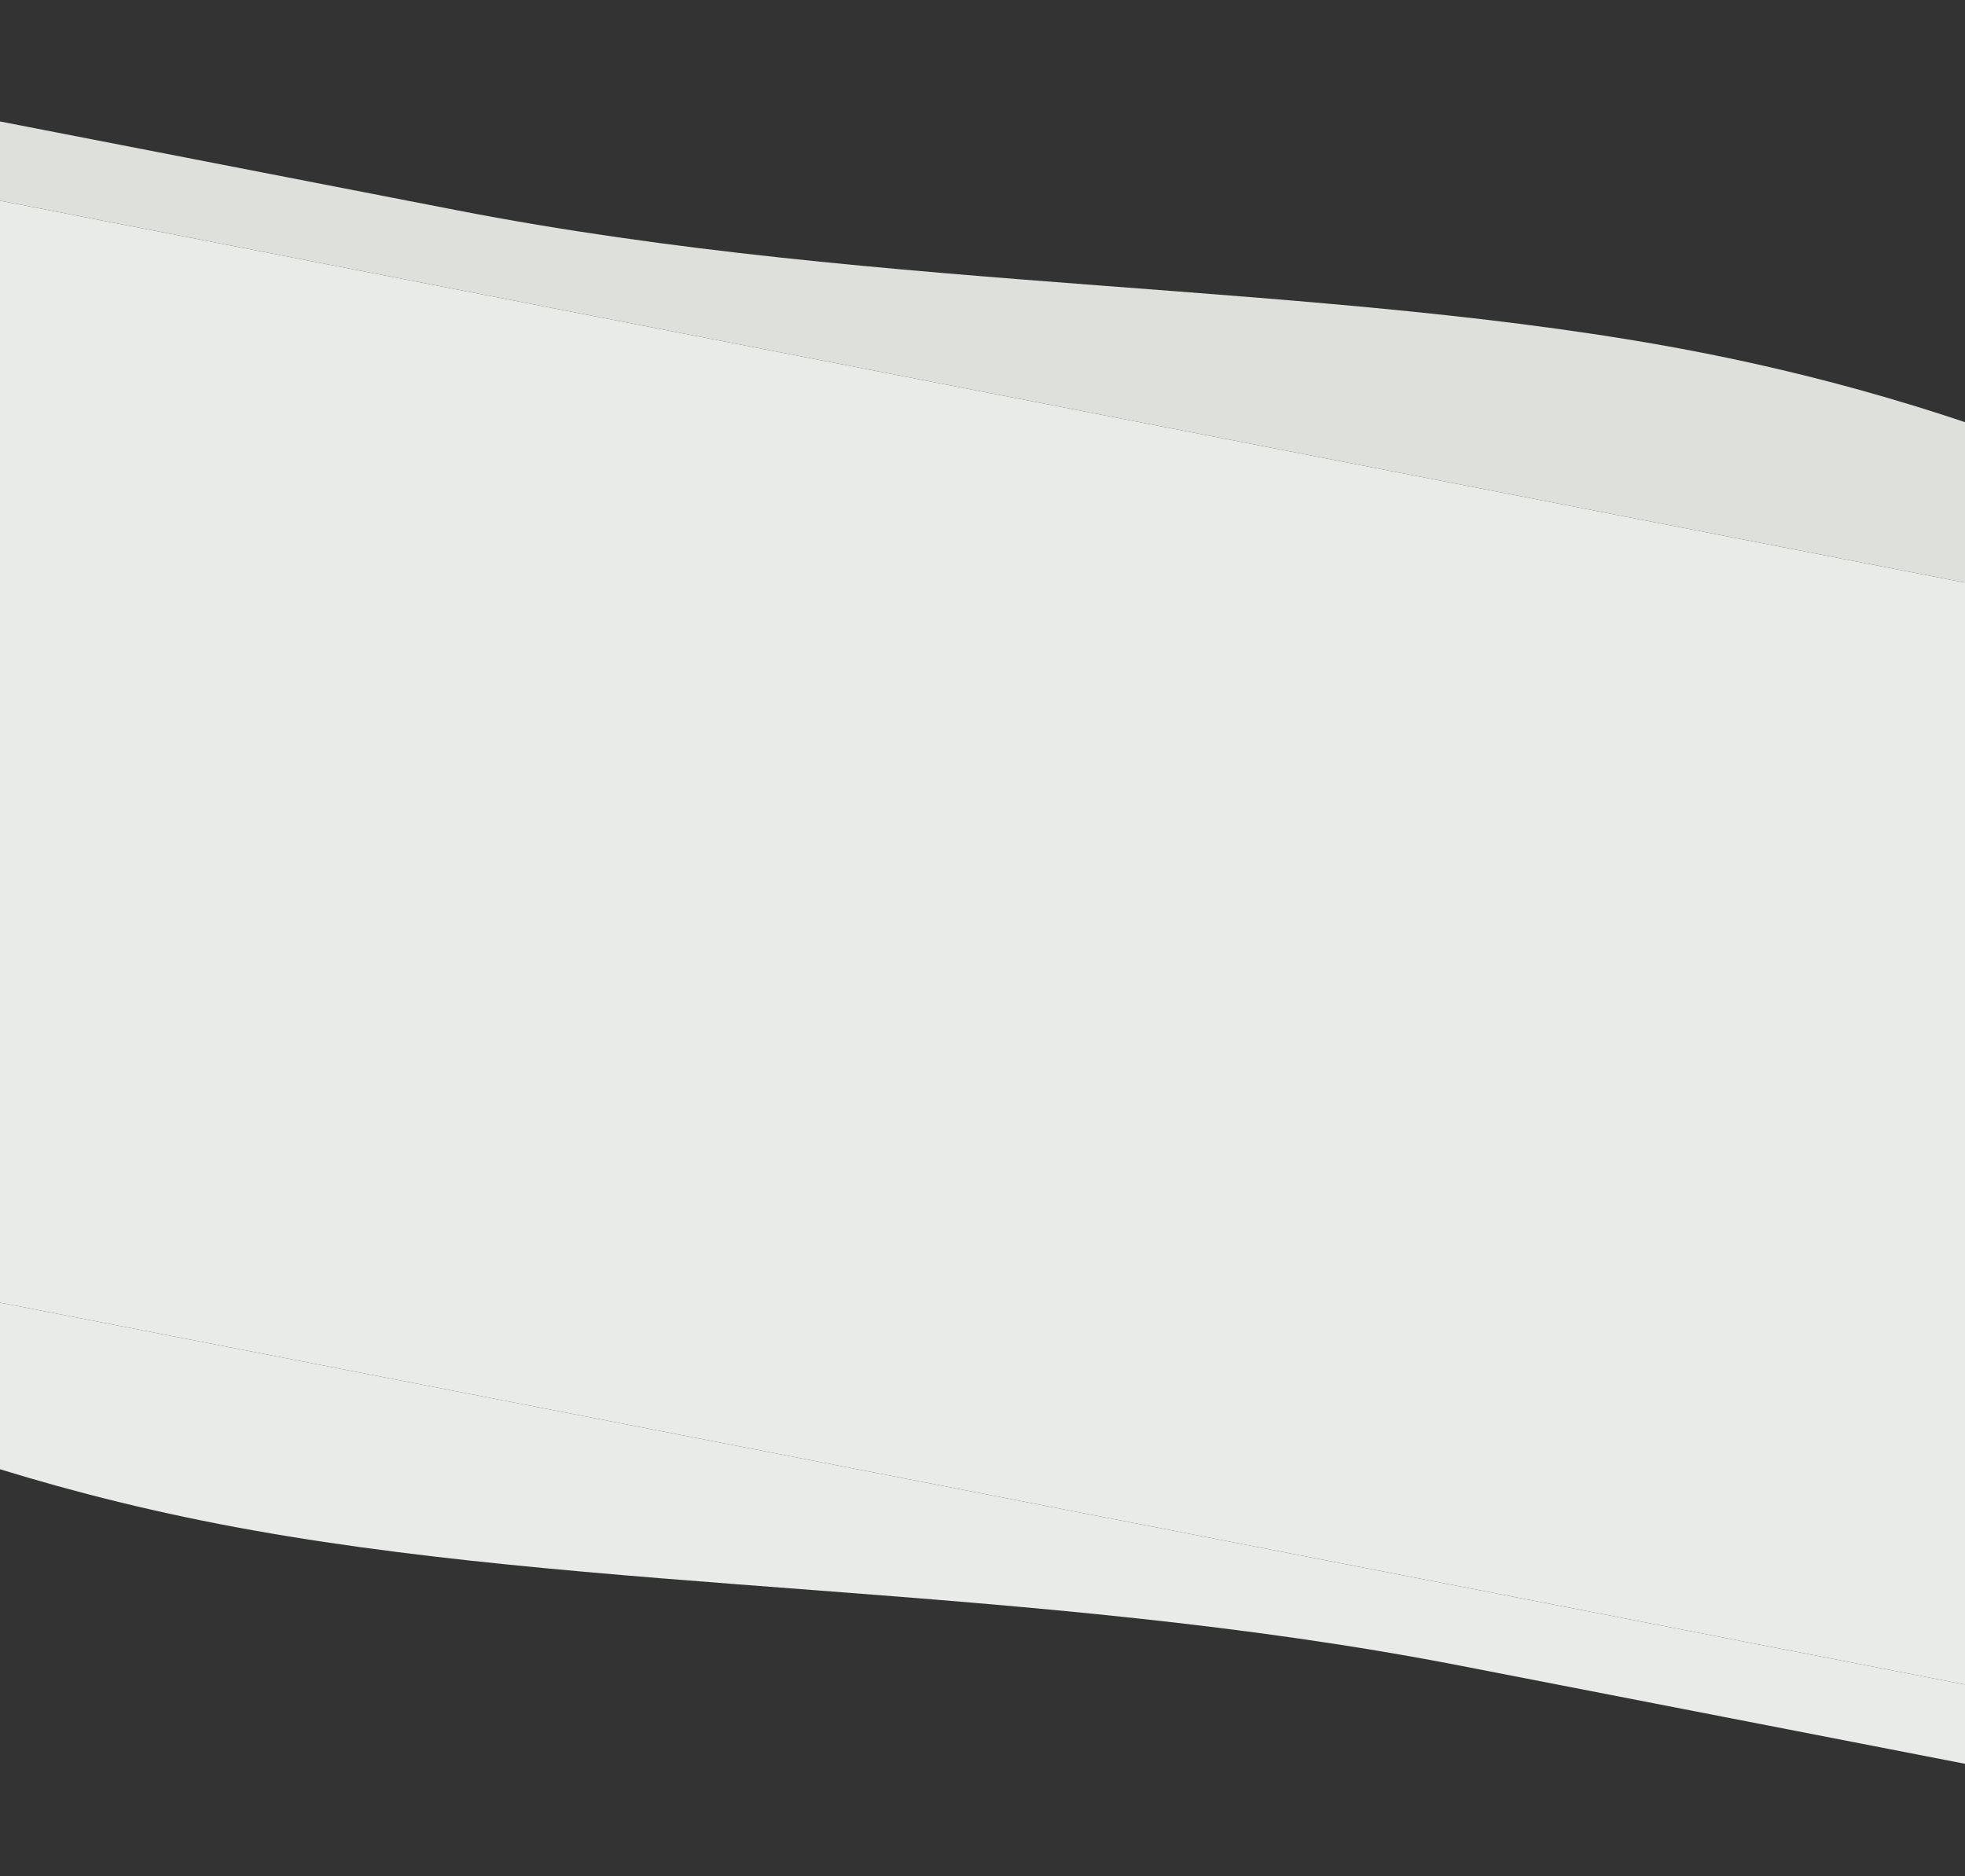
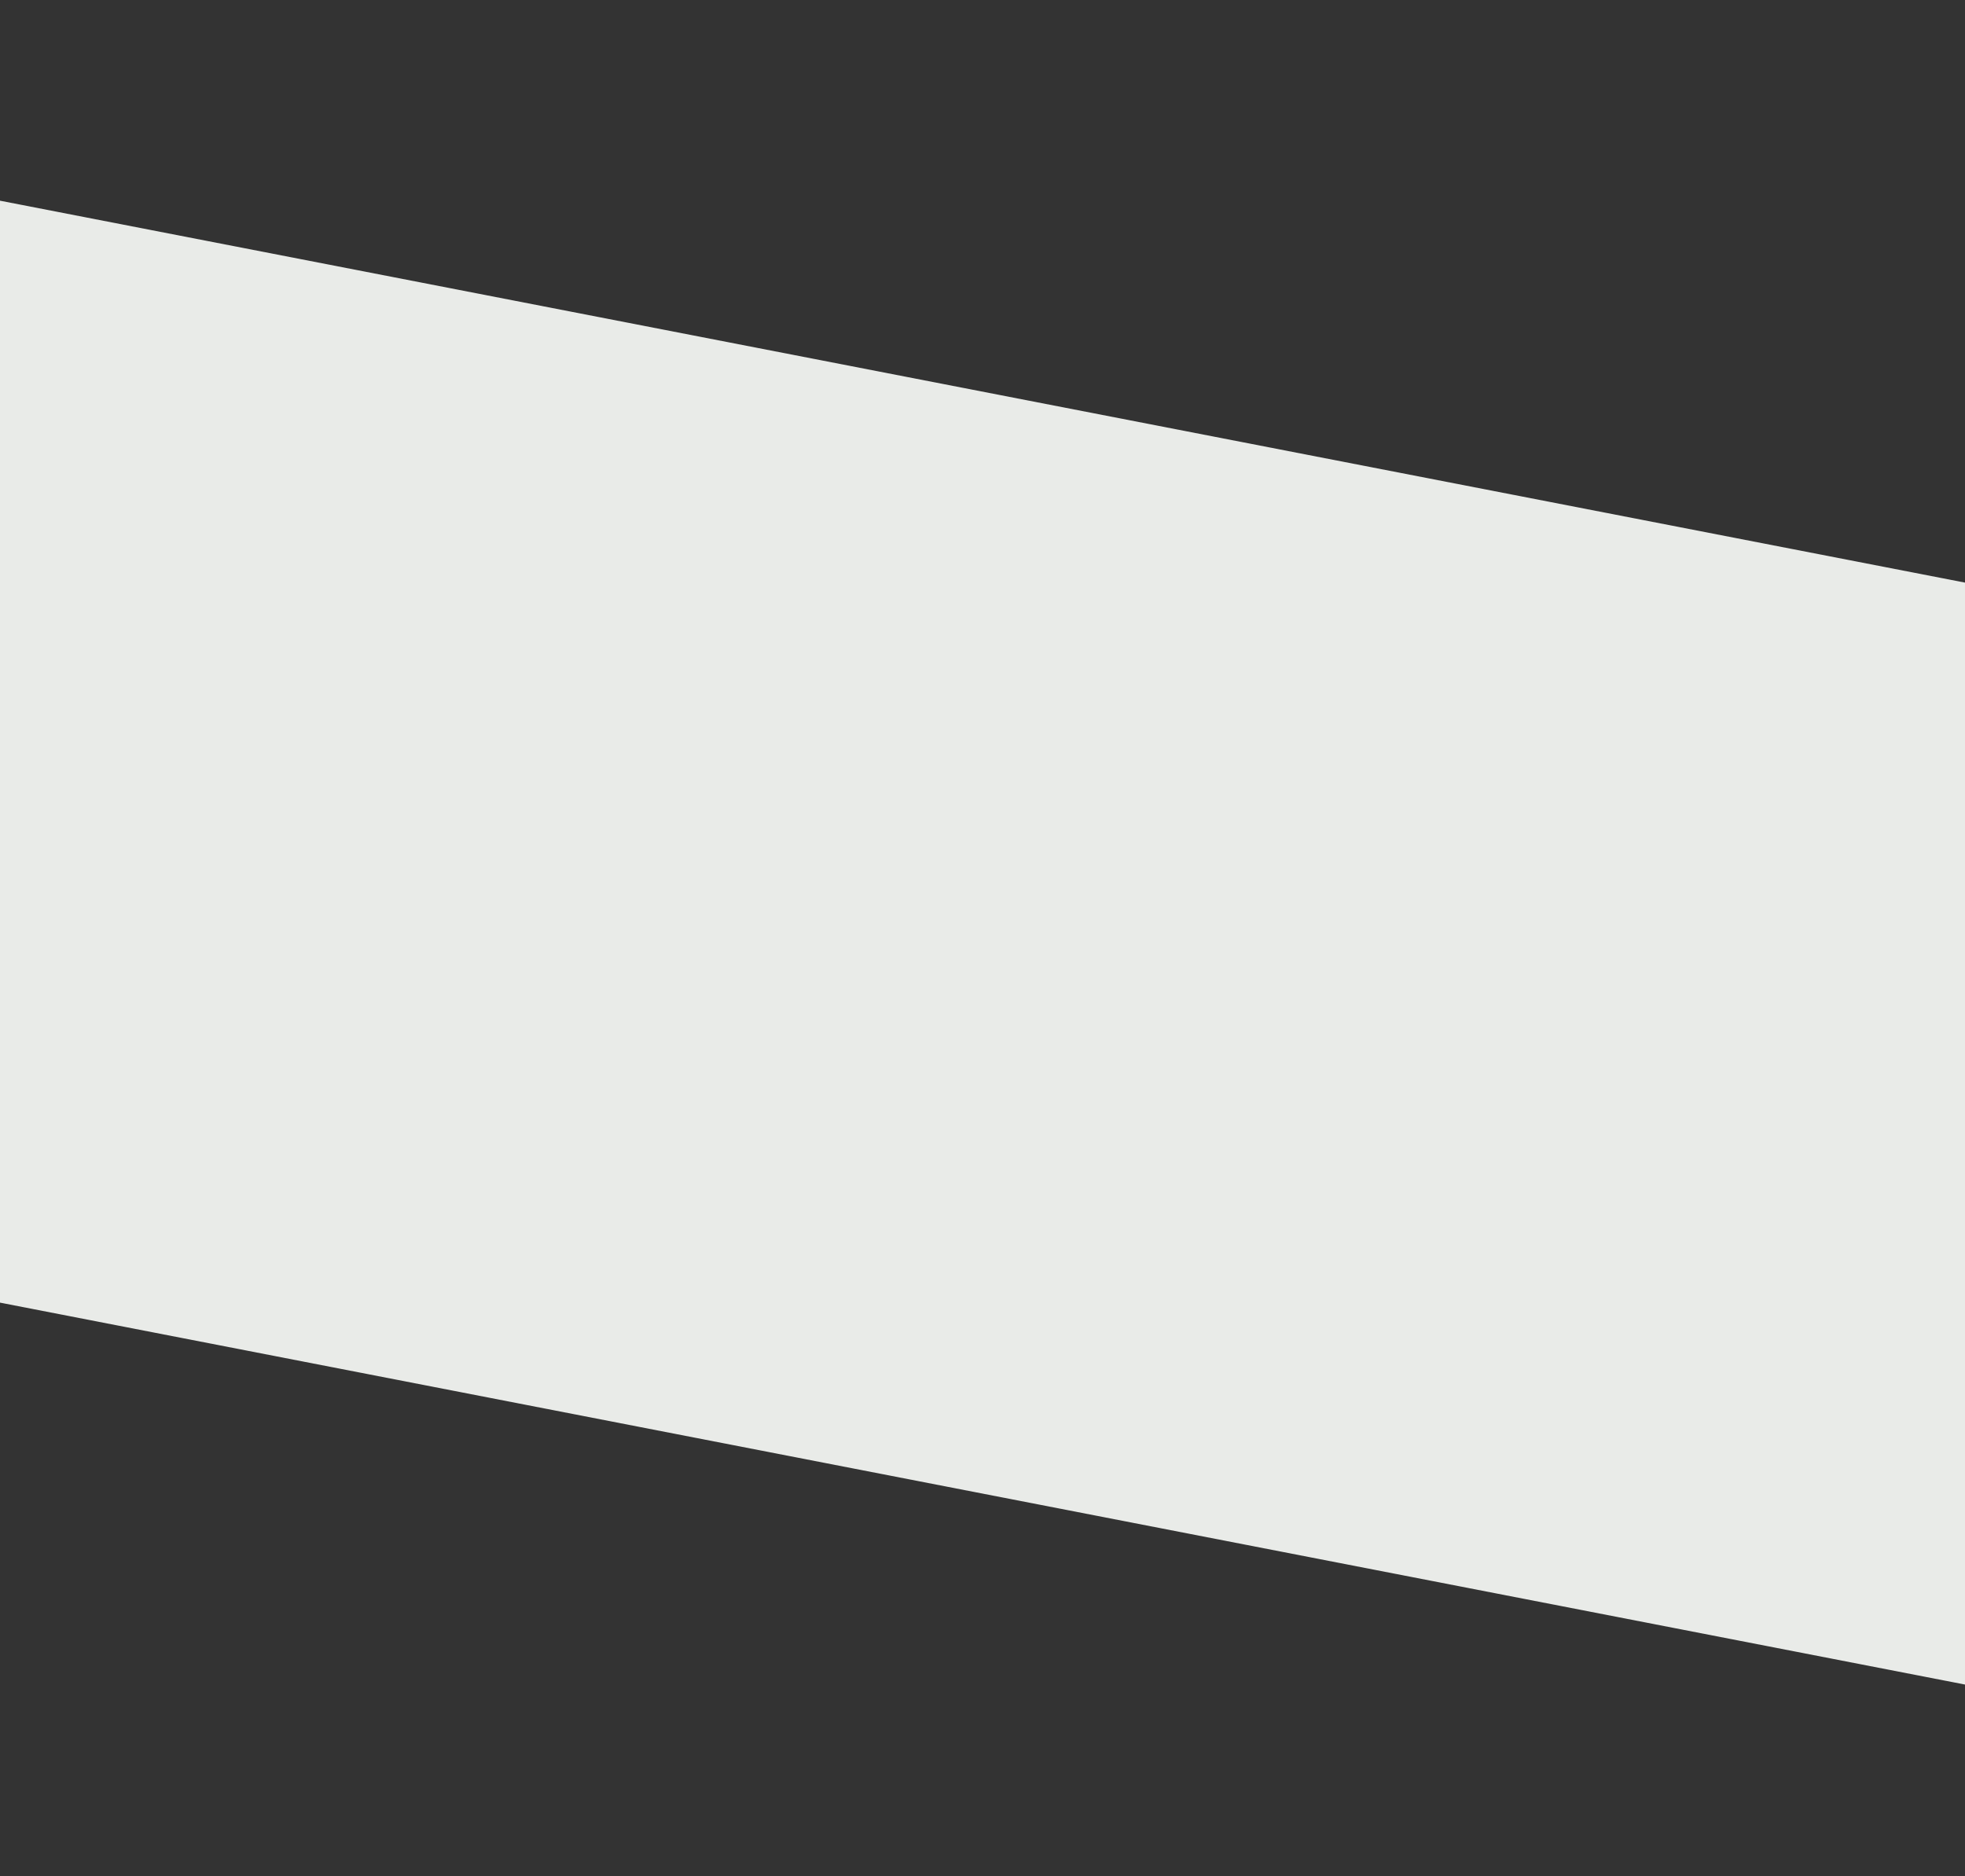
<svg xmlns="http://www.w3.org/2000/svg" width="1440" height="1375" viewBox="0 0 1440 1375" fill="none">
  <rect x="0" y="0" width="1440" height="1375" fill="#333333" stroke="none" />
  <rect x="-105.541" y="126.571" width="1800" height="792.767" transform="rotate(11 -105.541 126.571)" fill="#E9EBE8" />
-   <path d="M-94.661 70.618L334.705 154.078C649.735 215.314 973.97 205.382 1244.2 257.909C1514.43 310.436 1672.26 414.074 1672.26 414.074L1661.39 470.027L-105.537 126.571L-94.661 70.618Z" fill="#DEE0DC" />
-   <path d="M1499.24 1304.18L1069.88 1220.72C754.847 1159.49 430.612 1169.42 160.384 1116.89C-109.845 1064.36 -267.683 960.726 -267.683 960.726L-256.807 904.772L1510.12 1248.23L1499.24 1304.18Z" fill="#E9EBE8" />
</svg>